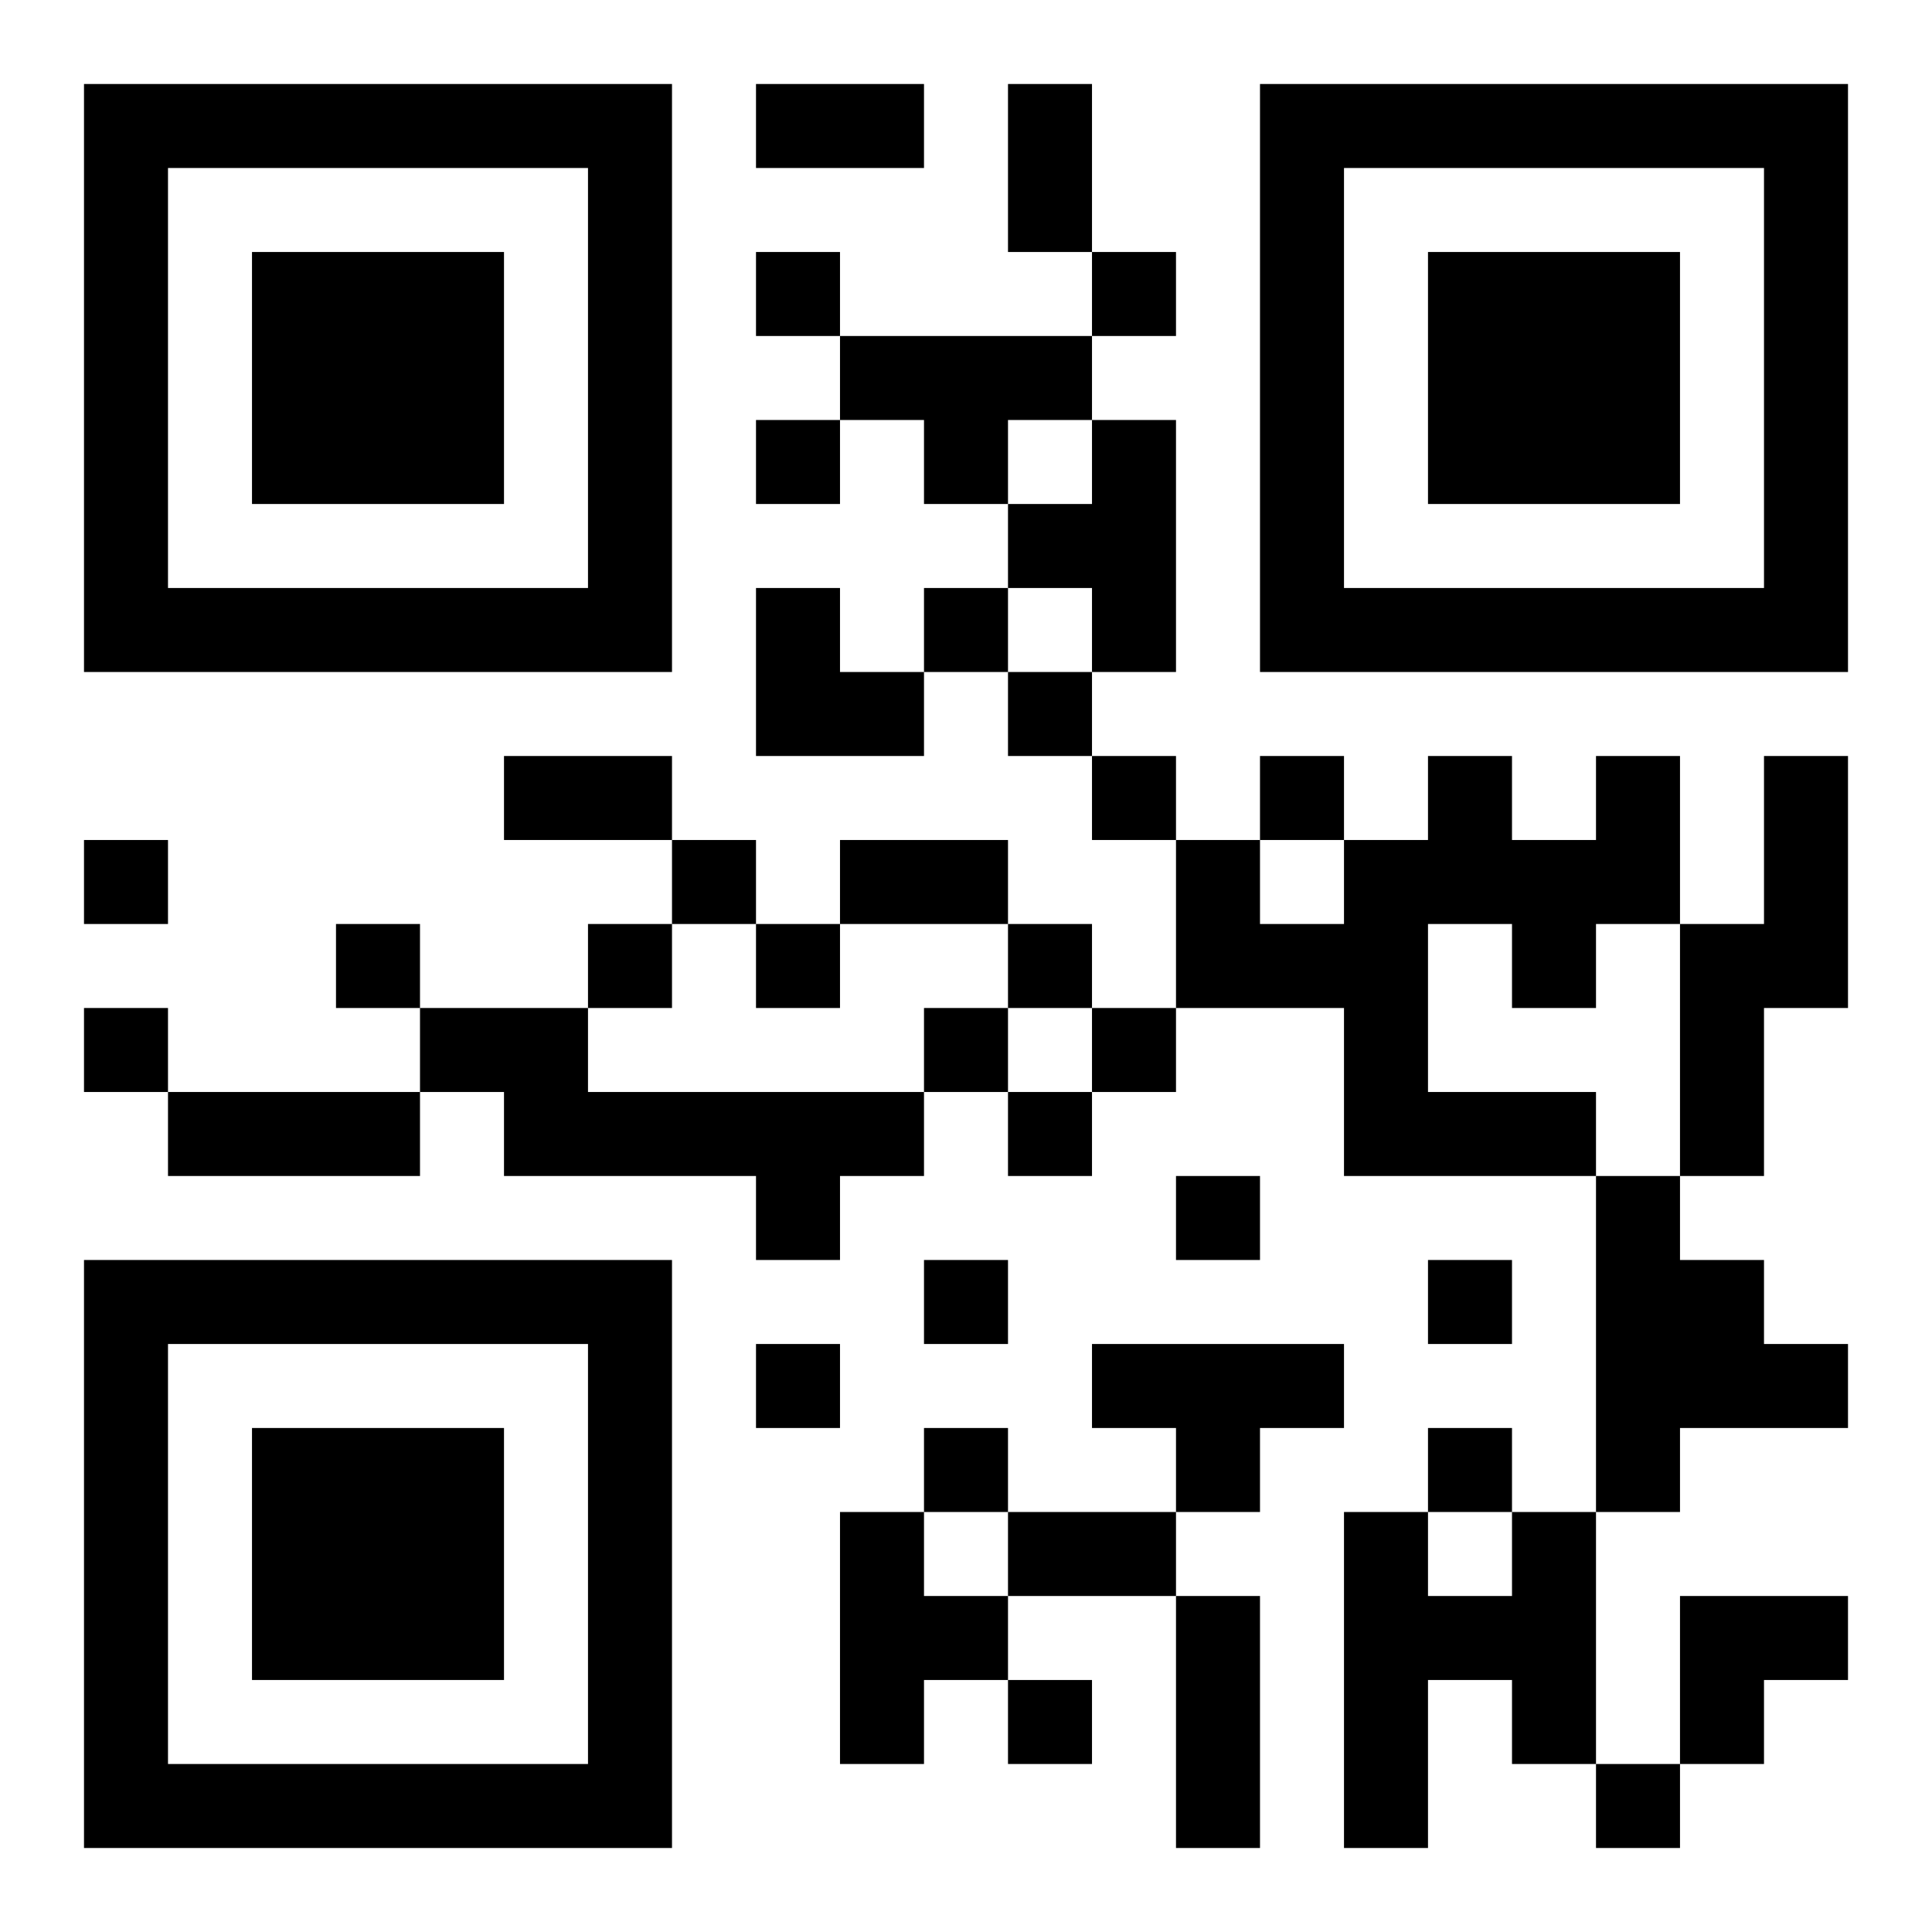
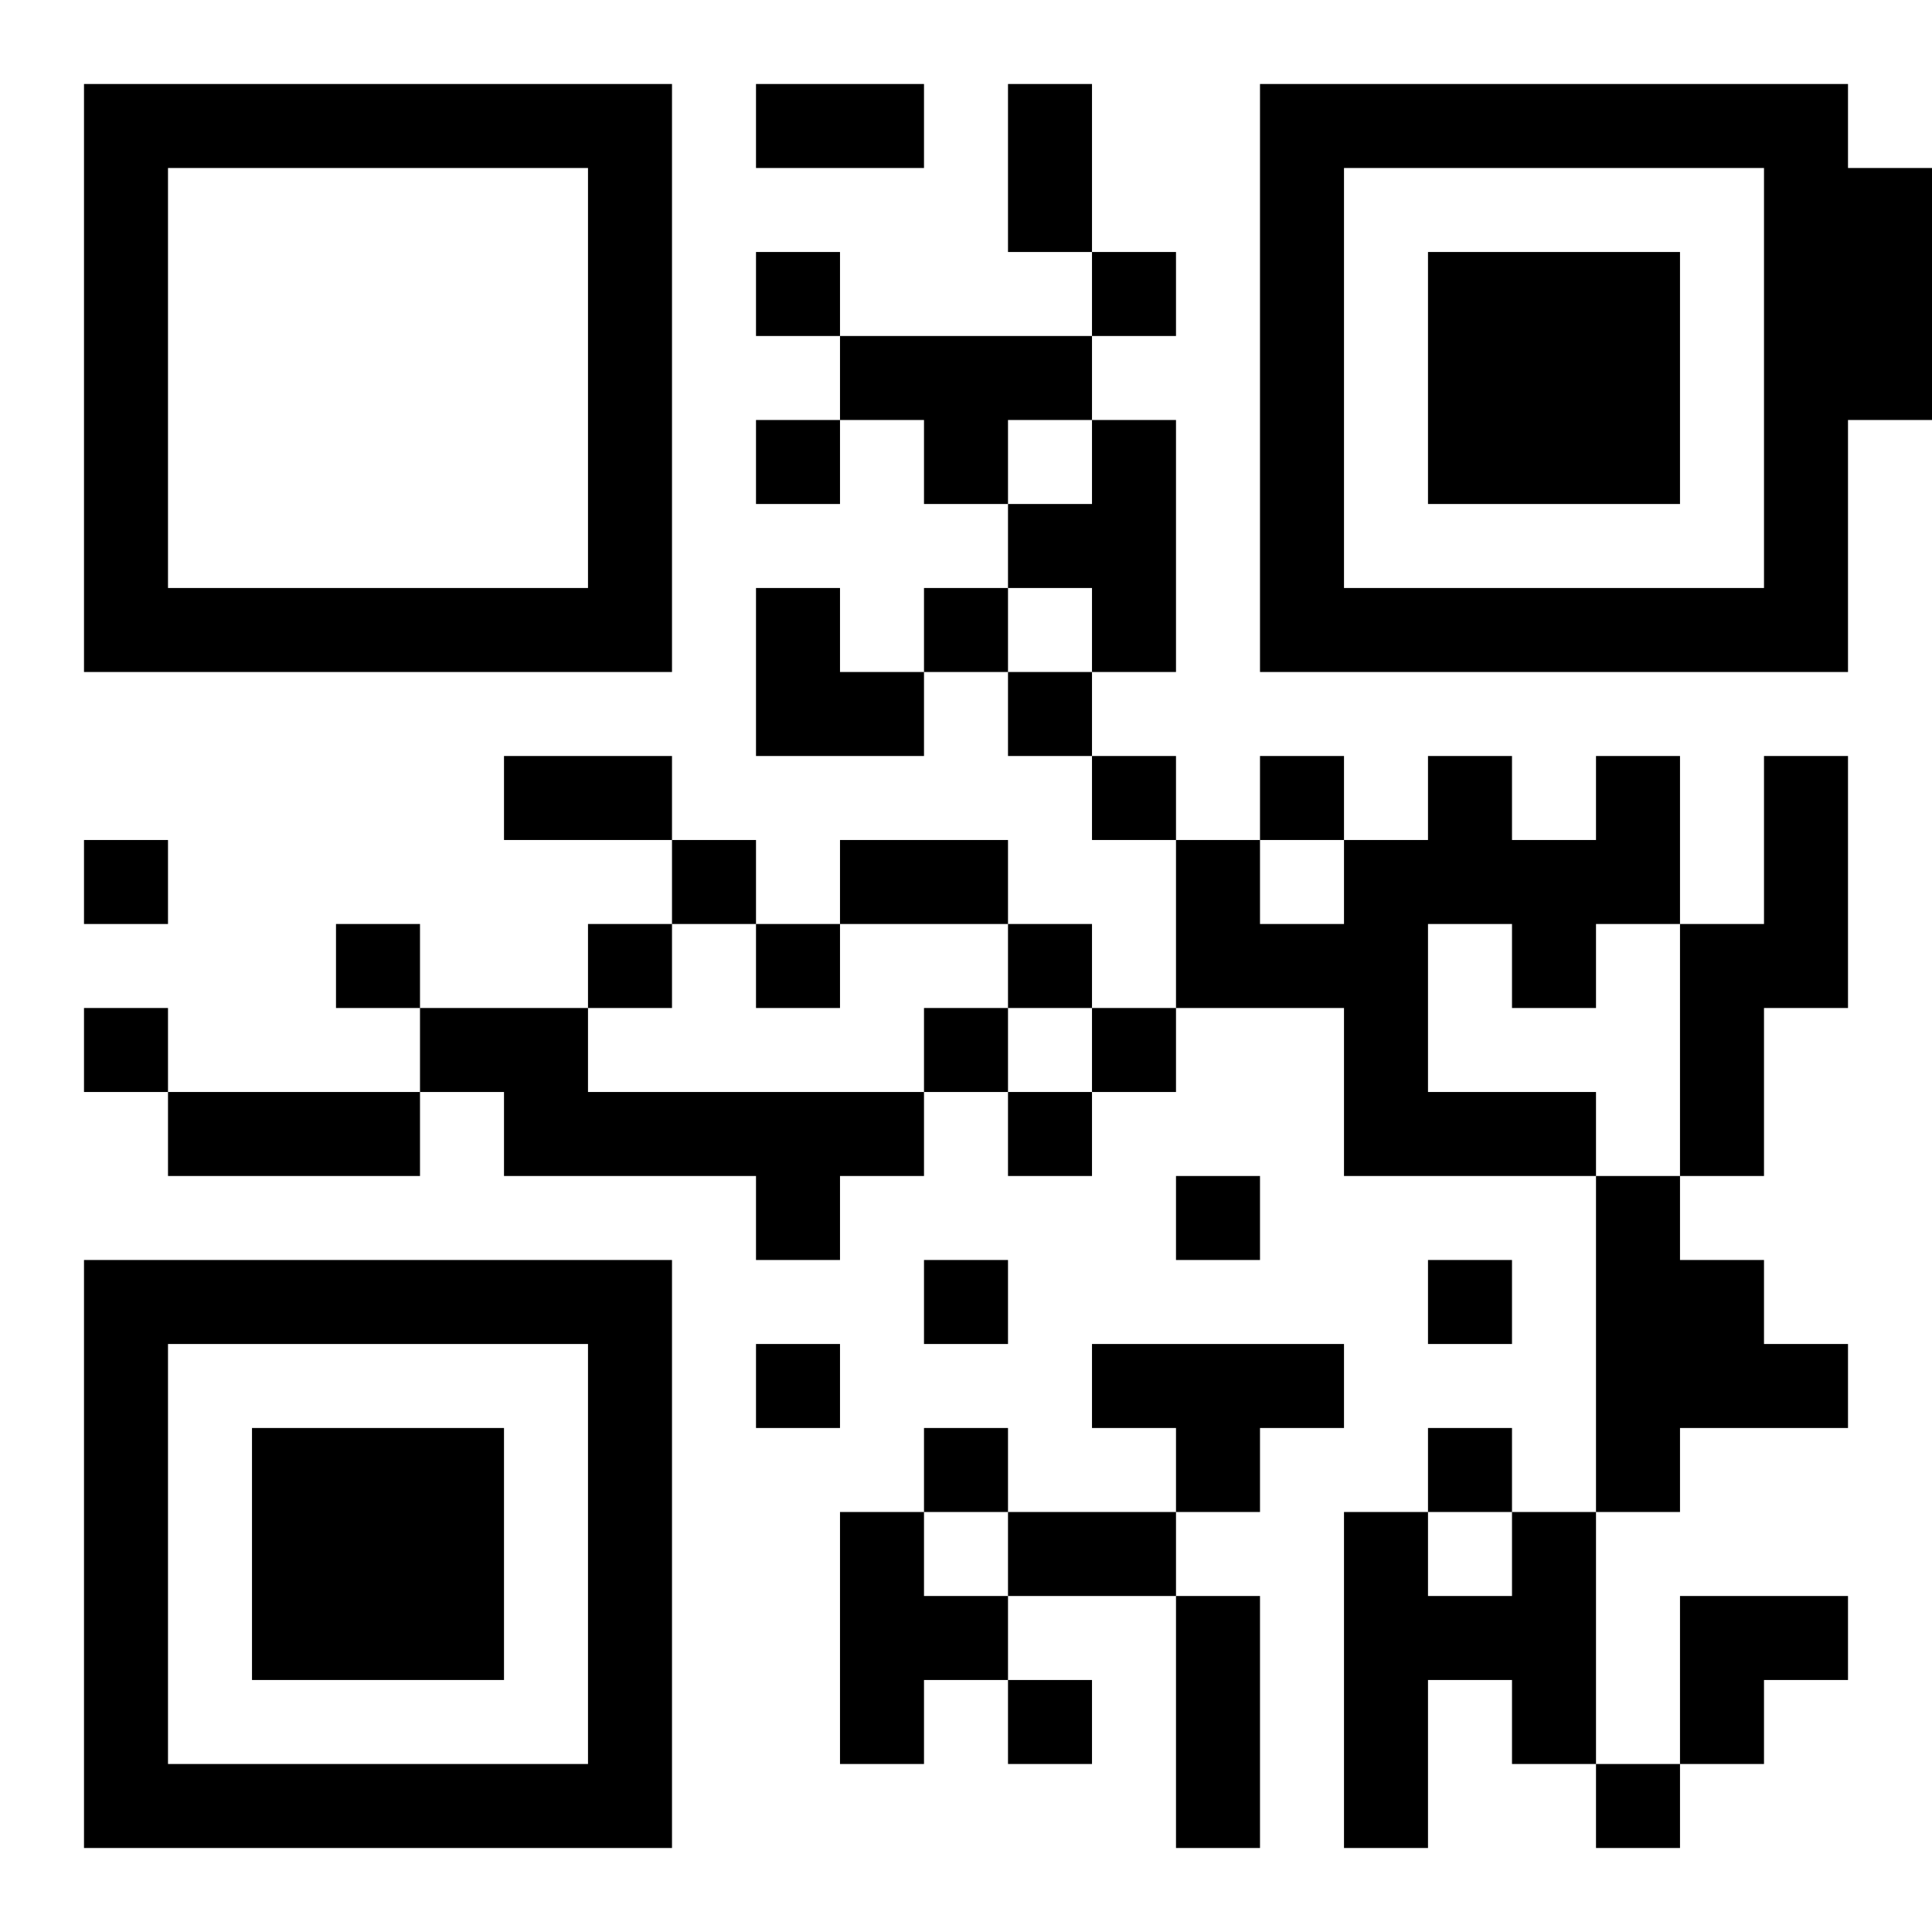
<svg xmlns="http://www.w3.org/2000/svg" version="1.1" viewBox="0 0 23 23" stroke="none">
-   <rect width="100%" height="100%" fill="#ffffff" />
-   <path d="M1,1h7v1h-7z M9,1h2v1h-2z M12,1h1v2h-1z M15,1h7v1h-7z M1,2h1v6h-1z M7,2h1v6h-1z M15,2h1v6h-1z M21,2h1v6h-1z M3,3h3v3h-3z M9,3h1v1h-1z M13,3h1v1h-1z M17,3h3v3h-3z M10,4h3v1h-3z M9,5h1v1h-1z M11,5h1v1h-1z M13,5h1v3h-1z M12,6h1v1h-1z M2,7h5v1h-5z M9,7h1v2h-1z M11,7h1v1h-1z M16,7h5v1h-5z M10,8h1v1h-1z M12,8h1v1h-1z M6,9h2v1h-2z M13,9h1v1h-1z M15,9h1v1h-1z M17,9h1v2h-1z M19,9h1v2h-1z M21,9h1v3h-1z M1,10h1v1h-1z M8,10h1v1h-1z M10,10h2v1h-2z M14,10h1v2h-1z M16,10h1v4h-1z M18,10h1v2h-1z M4,11h1v1h-1z M7,11h1v1h-1z M9,11h1v1h-1z M12,11h1v1h-1z M15,11h1v1h-1z M20,11h1v3h-1z M1,12h1v1h-1z M5,12h2v1h-2z M11,12h1v1h-1z M13,12h1v1h-1z M2,13h3v1h-3z M6,13h5v1h-5z M12,13h1v1h-1z M17,13h2v1h-2z M9,14h1v1h-1z M14,14h1v1h-1z M19,14h1v4h-1z M1,15h7v1h-7z M11,15h1v1h-1z M17,15h1v1h-1z M20,15h1v2h-1z M1,16h1v6h-1z M7,16h1v6h-1z M9,16h1v1h-1z M13,16h3v1h-3z M21,16h1v1h-1z M3,17h3v3h-3z M11,17h1v1h-1z M14,17h1v1h-1z M17,17h1v1h-1z M10,18h1v3h-1z M12,18h2v1h-2z M16,18h1v4h-1z M18,18h1v3h-1z M11,19h1v1h-1z M14,19h1v3h-1z M17,19h1v1h-1z M20,19h2v1h-2z M12,20h1v1h-1z M20,20h1v1h-1z M2,21h5v1h-5z M19,21h1v1h-1z" fill="#000000" />
+   <path d="M1,1h7v1h-7z M9,1h2v1h-2z M12,1h1v2h-1z M15,1h7v1h-7z M1,2h1v6h-1z M7,2h1v6h-1z M15,2h1v6h-1z M21,2h1v6h-1z h3v3h-3z M9,3h1v1h-1z M13,3h1v1h-1z M17,3h3v3h-3z M10,4h3v1h-3z M9,5h1v1h-1z M11,5h1v1h-1z M13,5h1v3h-1z M12,6h1v1h-1z M2,7h5v1h-5z M9,7h1v2h-1z M11,7h1v1h-1z M16,7h5v1h-5z M10,8h1v1h-1z M12,8h1v1h-1z M6,9h2v1h-2z M13,9h1v1h-1z M15,9h1v1h-1z M17,9h1v2h-1z M19,9h1v2h-1z M21,9h1v3h-1z M1,10h1v1h-1z M8,10h1v1h-1z M10,10h2v1h-2z M14,10h1v2h-1z M16,10h1v4h-1z M18,10h1v2h-1z M4,11h1v1h-1z M7,11h1v1h-1z M9,11h1v1h-1z M12,11h1v1h-1z M15,11h1v1h-1z M20,11h1v3h-1z M1,12h1v1h-1z M5,12h2v1h-2z M11,12h1v1h-1z M13,12h1v1h-1z M2,13h3v1h-3z M6,13h5v1h-5z M12,13h1v1h-1z M17,13h2v1h-2z M9,14h1v1h-1z M14,14h1v1h-1z M19,14h1v4h-1z M1,15h7v1h-7z M11,15h1v1h-1z M17,15h1v1h-1z M20,15h1v2h-1z M1,16h1v6h-1z M7,16h1v6h-1z M9,16h1v1h-1z M13,16h3v1h-3z M21,16h1v1h-1z M3,17h3v3h-3z M11,17h1v1h-1z M14,17h1v1h-1z M17,17h1v1h-1z M10,18h1v3h-1z M12,18h2v1h-2z M16,18h1v4h-1z M18,18h1v3h-1z M11,19h1v1h-1z M14,19h1v3h-1z M17,19h1v1h-1z M20,19h2v1h-2z M12,20h1v1h-1z M20,20h1v1h-1z M2,21h5v1h-5z M19,21h1v1h-1z" fill="#000000" />
</svg>